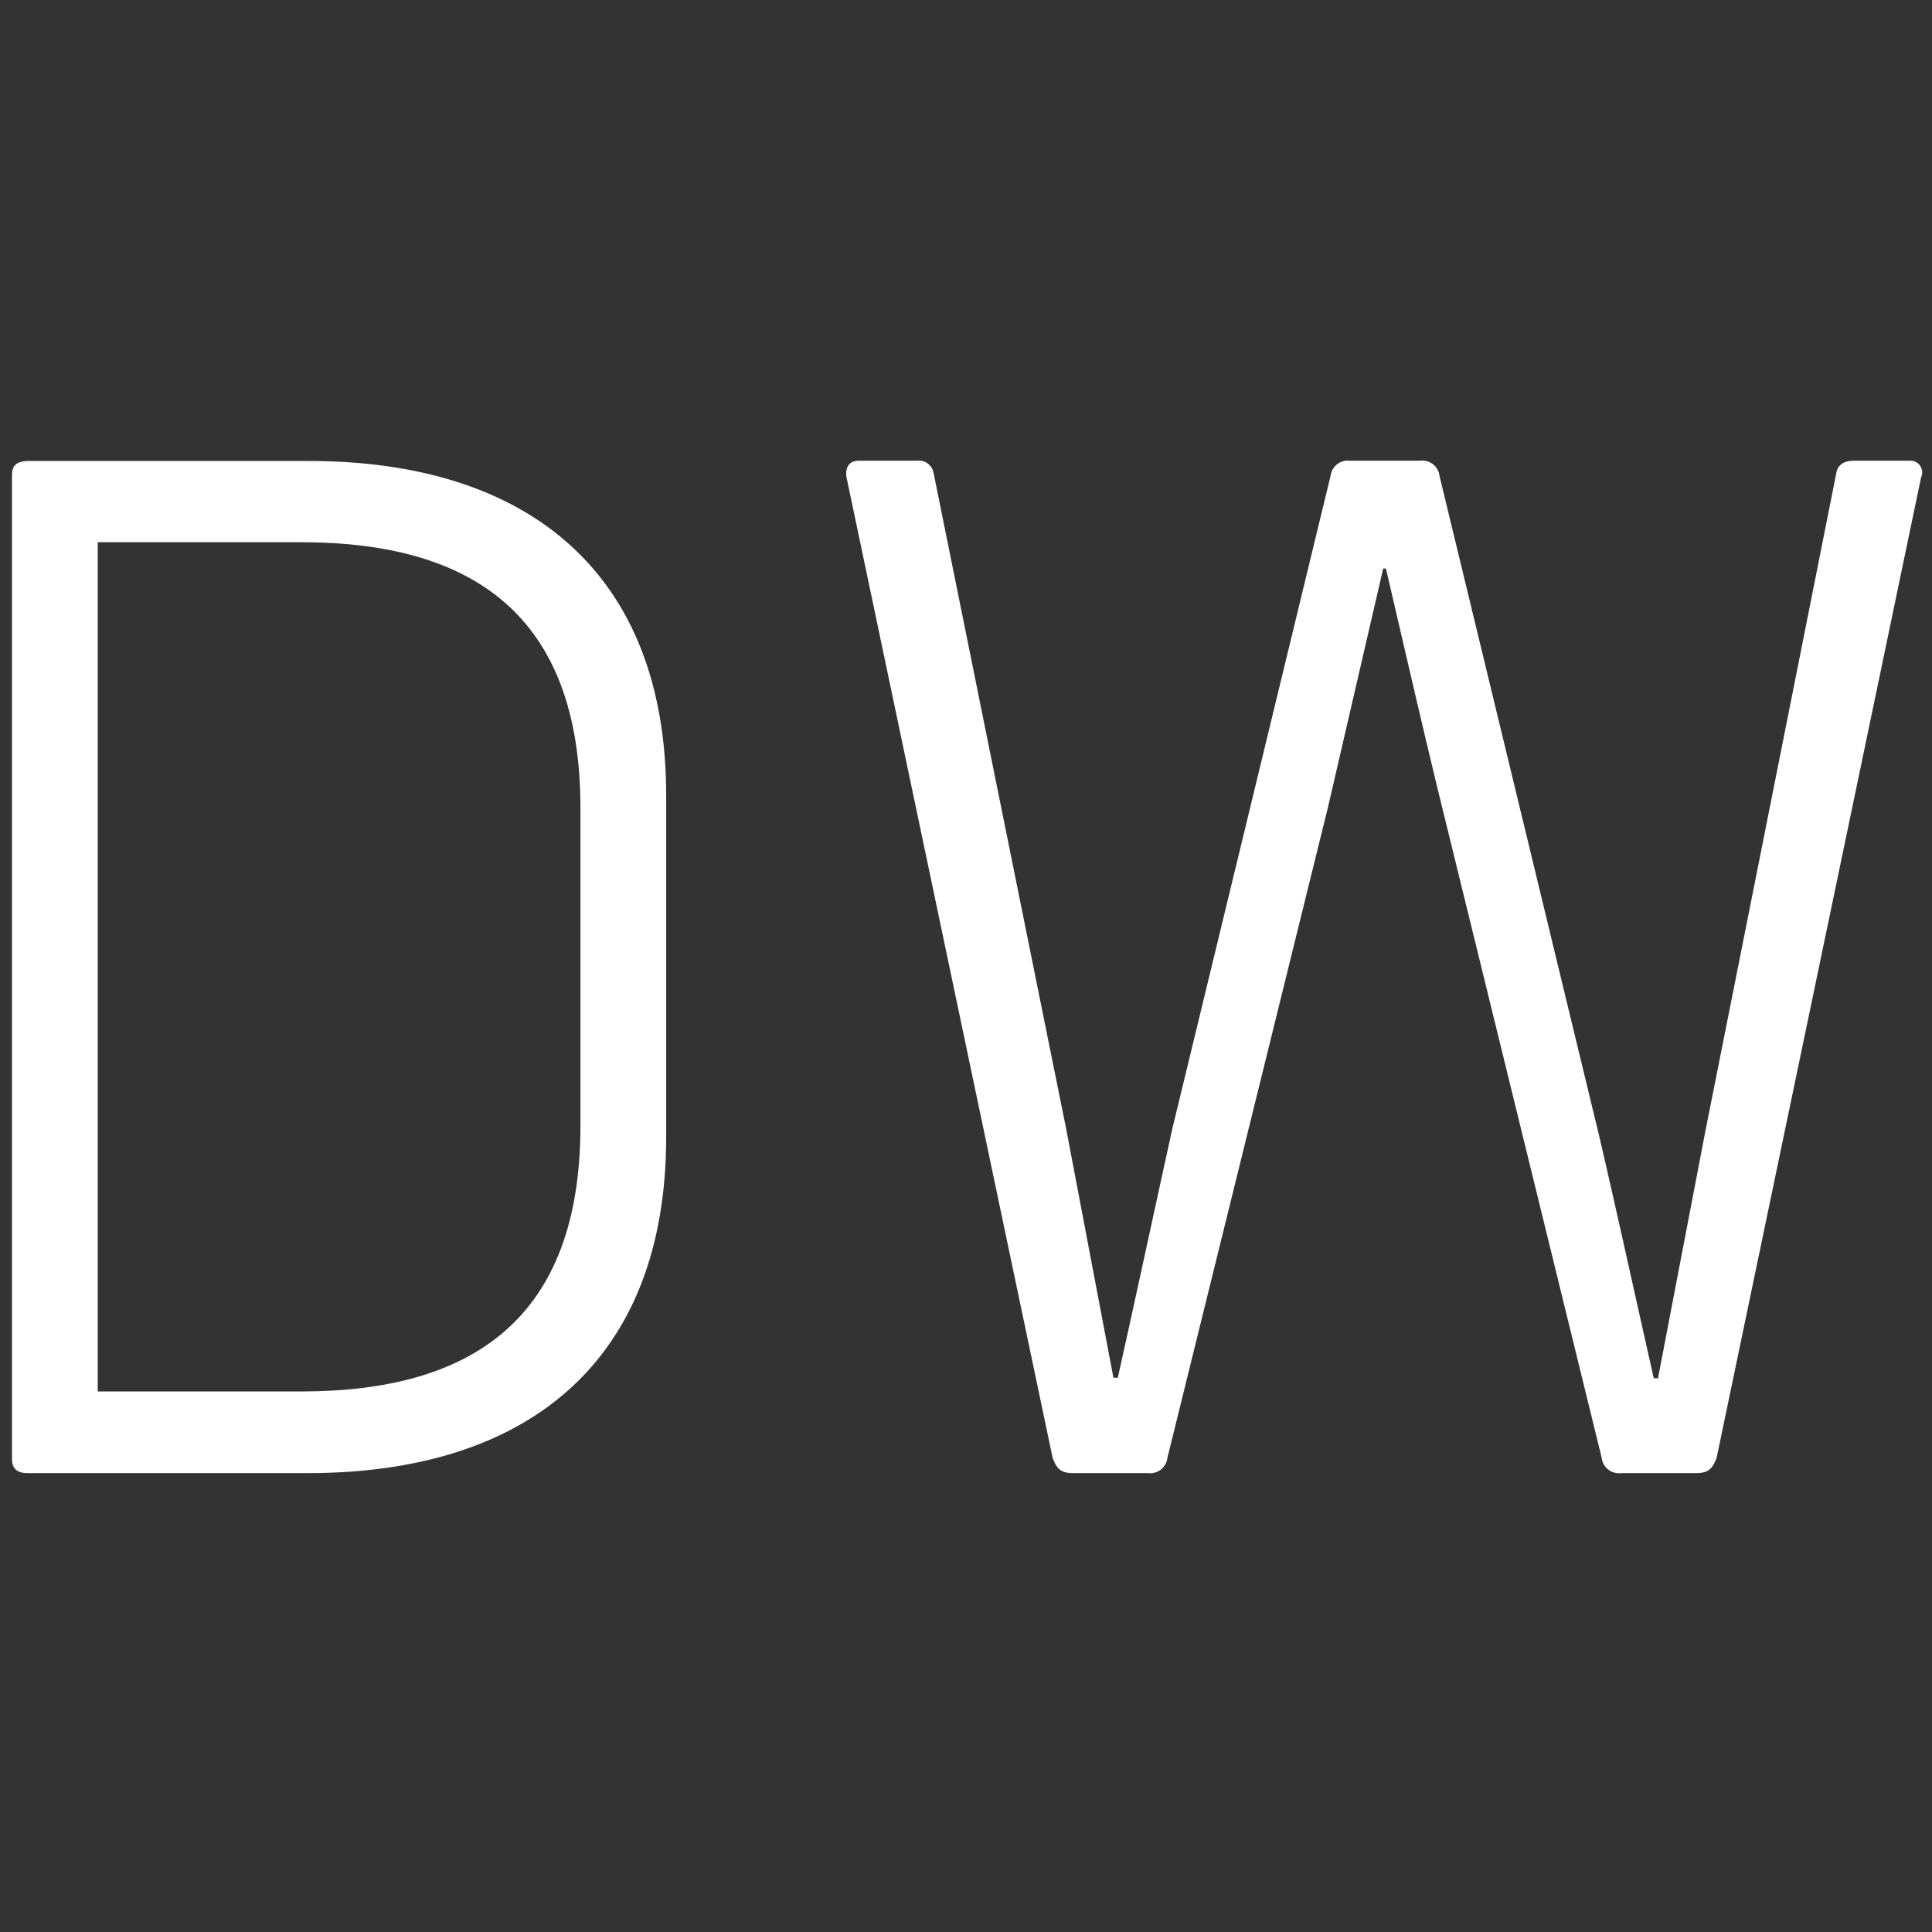
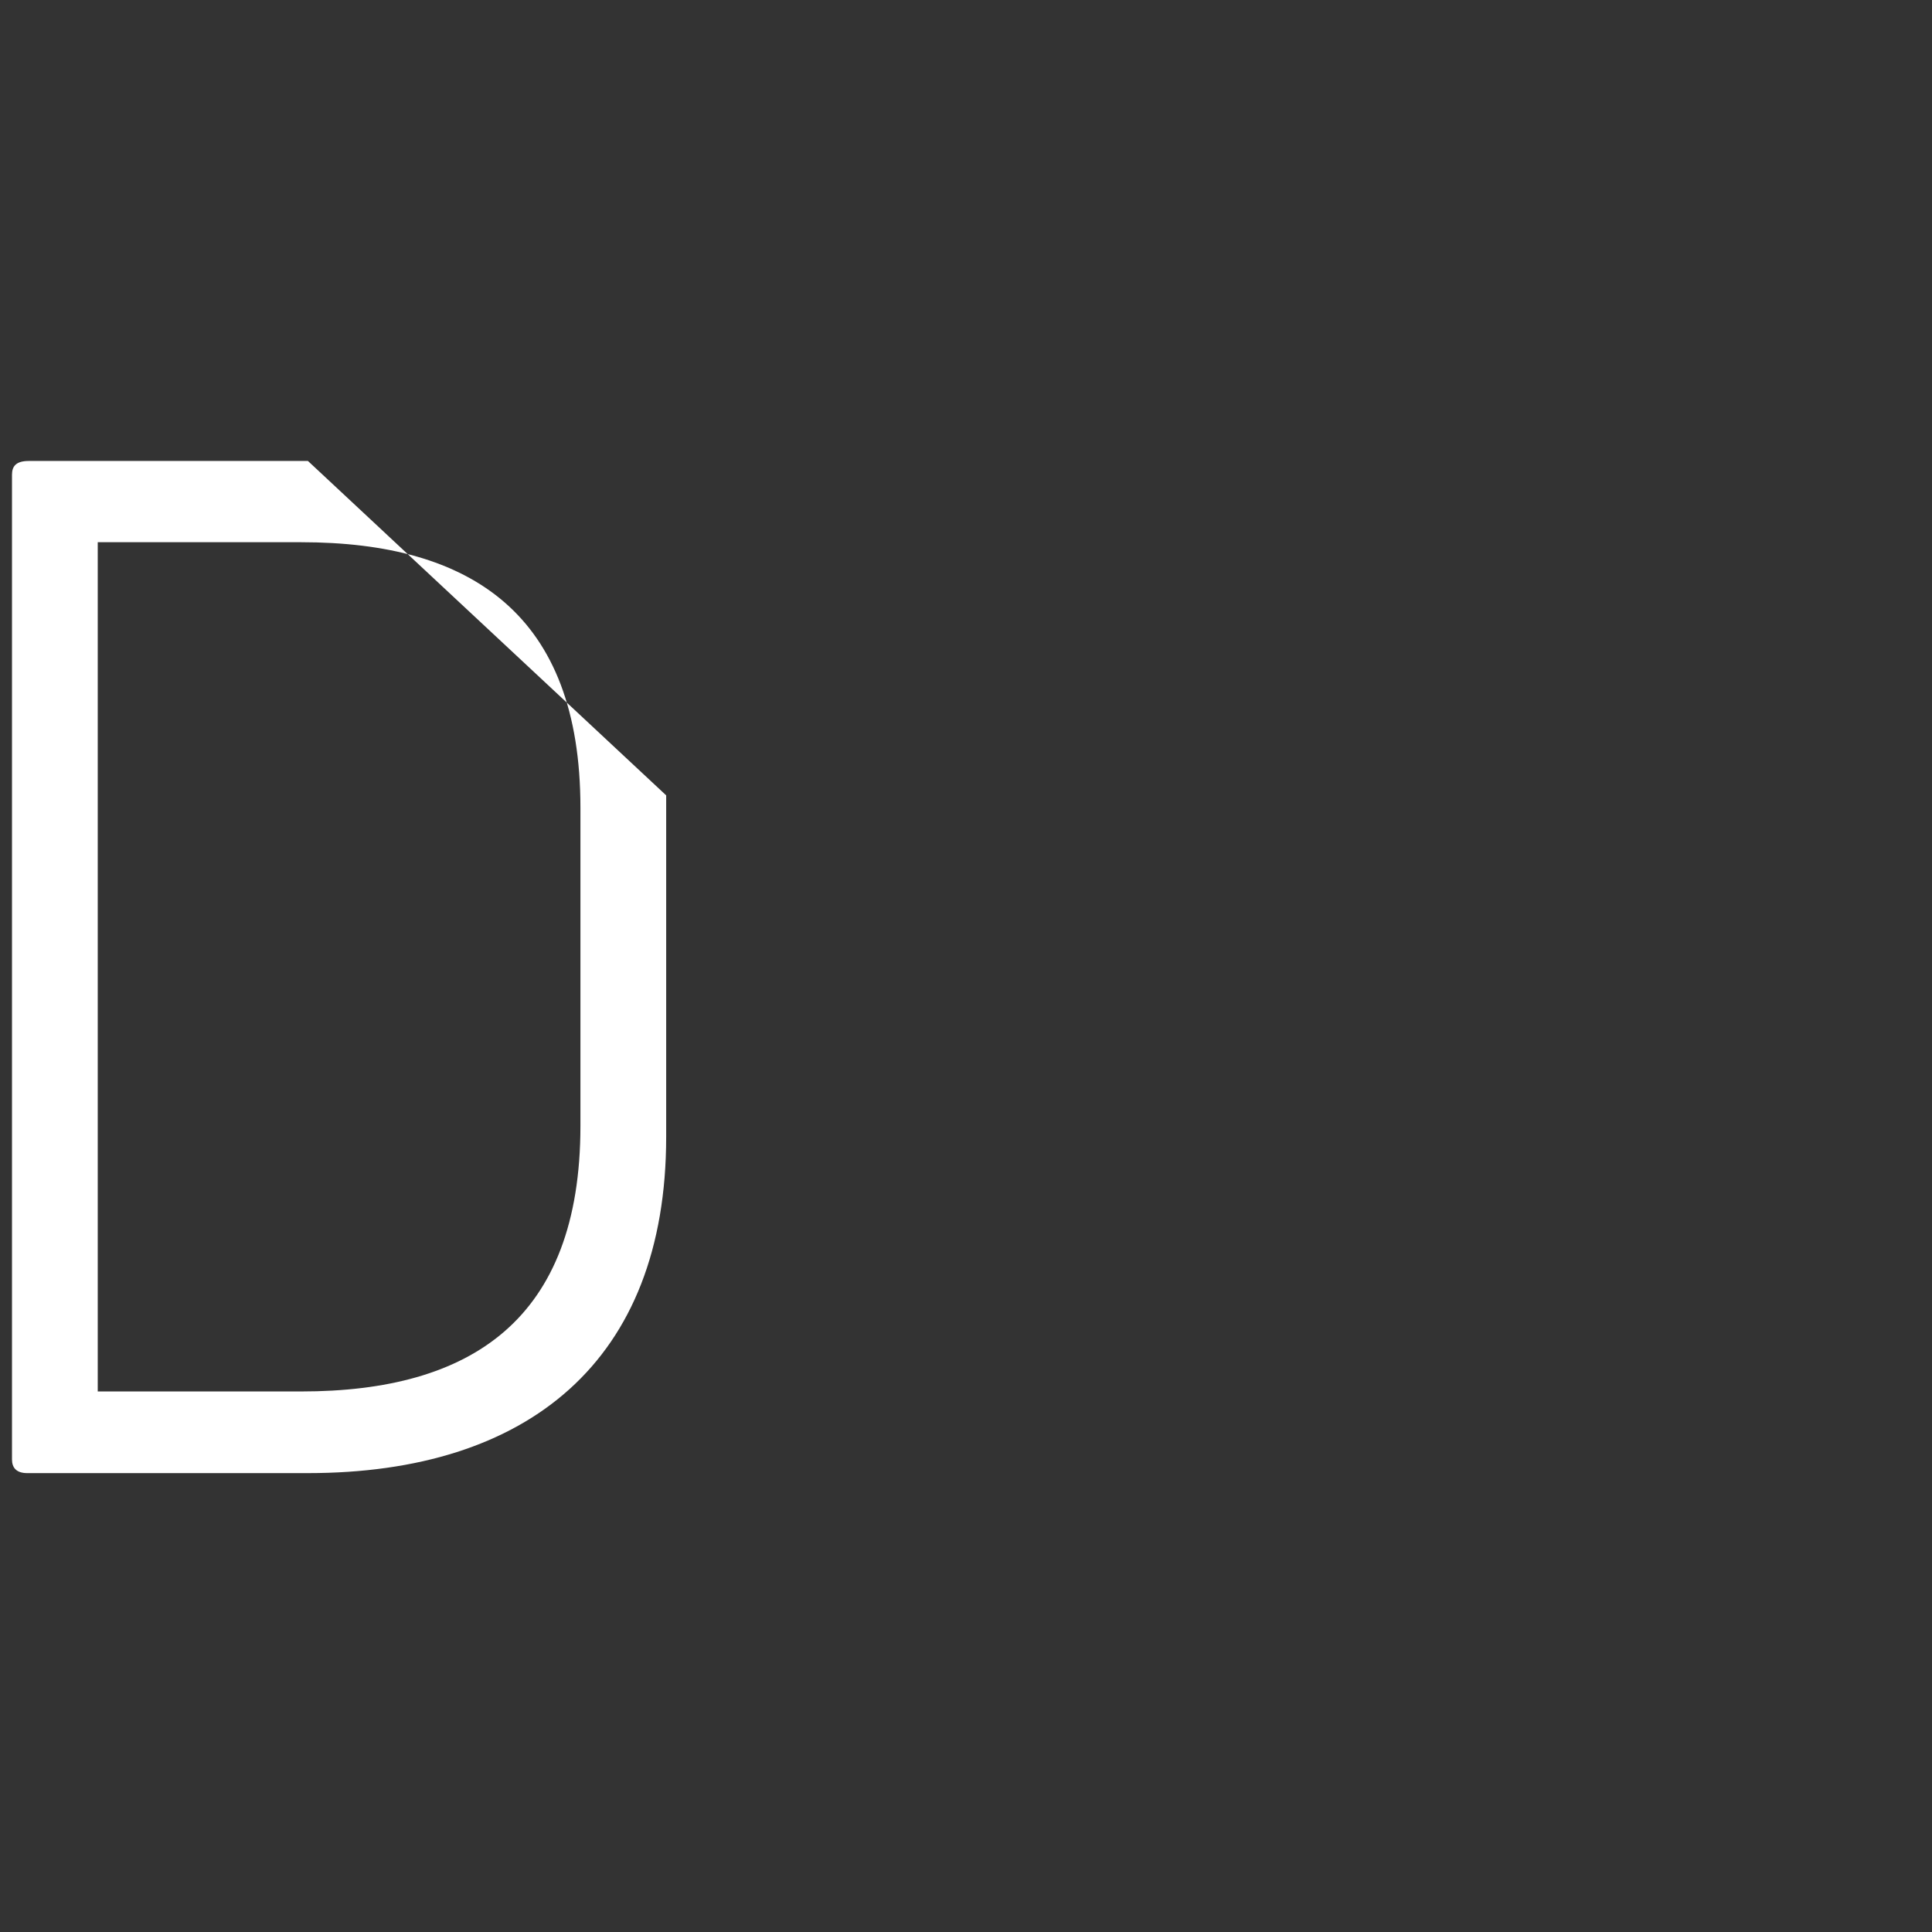
<svg xmlns="http://www.w3.org/2000/svg" version="1.1" width="235" height="235" viewBox="0 0 235 235">
  <rect x="0" y="0" width="235" height="235" fill="#333333" stroke="none" />
  <svg id="Ebene_1" data-name="Ebene 1" viewBox="0 0 141.73 157.92" width="235" height="262" x="0" y="-13">
    <defs>
      <style>.cls-1{fill:#fff;}</style>
    </defs>
-     <path class="cls-1" d="M48.87,66.14V91.2c0,16.44-10.14,24.66-26.28,24.66H2c-.81,0-1.12-.41-1.12-1V42.61c0-.62.31-1,1.22-1H22.59C38.73,41.59,48.87,49.81,48.87,66.14ZM7.17,47.57v62.3H22.09c12.48,0,20.49-5.27,20.49-19.48V67.05c0-14.2-8-19.48-20.49-19.48Z" />
-     <path class="cls-1" d="M140.93,42.81l-15,71.93c-.31.81-.61,1.12-1.52,1.12h-5.49a1.27,1.27,0,0,1-1.42-1.12L105.83,67.16c-1.42-5.78-2.84-12-4.16-17.66h-.2L97.41,67.05,85.64,114.74a1.27,1.27,0,0,1-1.42,1.12H78.74c-.91,0-1.22-.31-1.52-1.12L62.1,42.81c-.1-.61.1-1.22.91-1.22h4.26a1.1,1.1,0,0,1,1.22.91l9.74,48.19,3.45,18.17H82C83.31,103,84.73,96.38,86,90.6L97.61,42.7A1.27,1.27,0,0,1,99,41.59h5.18a1.27,1.27,0,0,1,1.42,1.11l11.66,48.2c1.33,5.68,2.74,12.17,4.06,18h.31l3.45-18,9.63-48.4c.11-.71.71-.91,1.32-.91h4.06A.86.86,0,0,1,140.93,42.81Z" />
+     <path class="cls-1" d="M48.87,66.14V91.2c0,16.44-10.14,24.66-26.28,24.66H2c-.81,0-1.12-.41-1.12-1V42.61c0-.62.31-1,1.22-1H22.59ZM7.17,47.57v62.3H22.09c12.48,0,20.49-5.27,20.49-19.48V67.05c0-14.2-8-19.48-20.49-19.48Z" />
  </svg>
</svg>